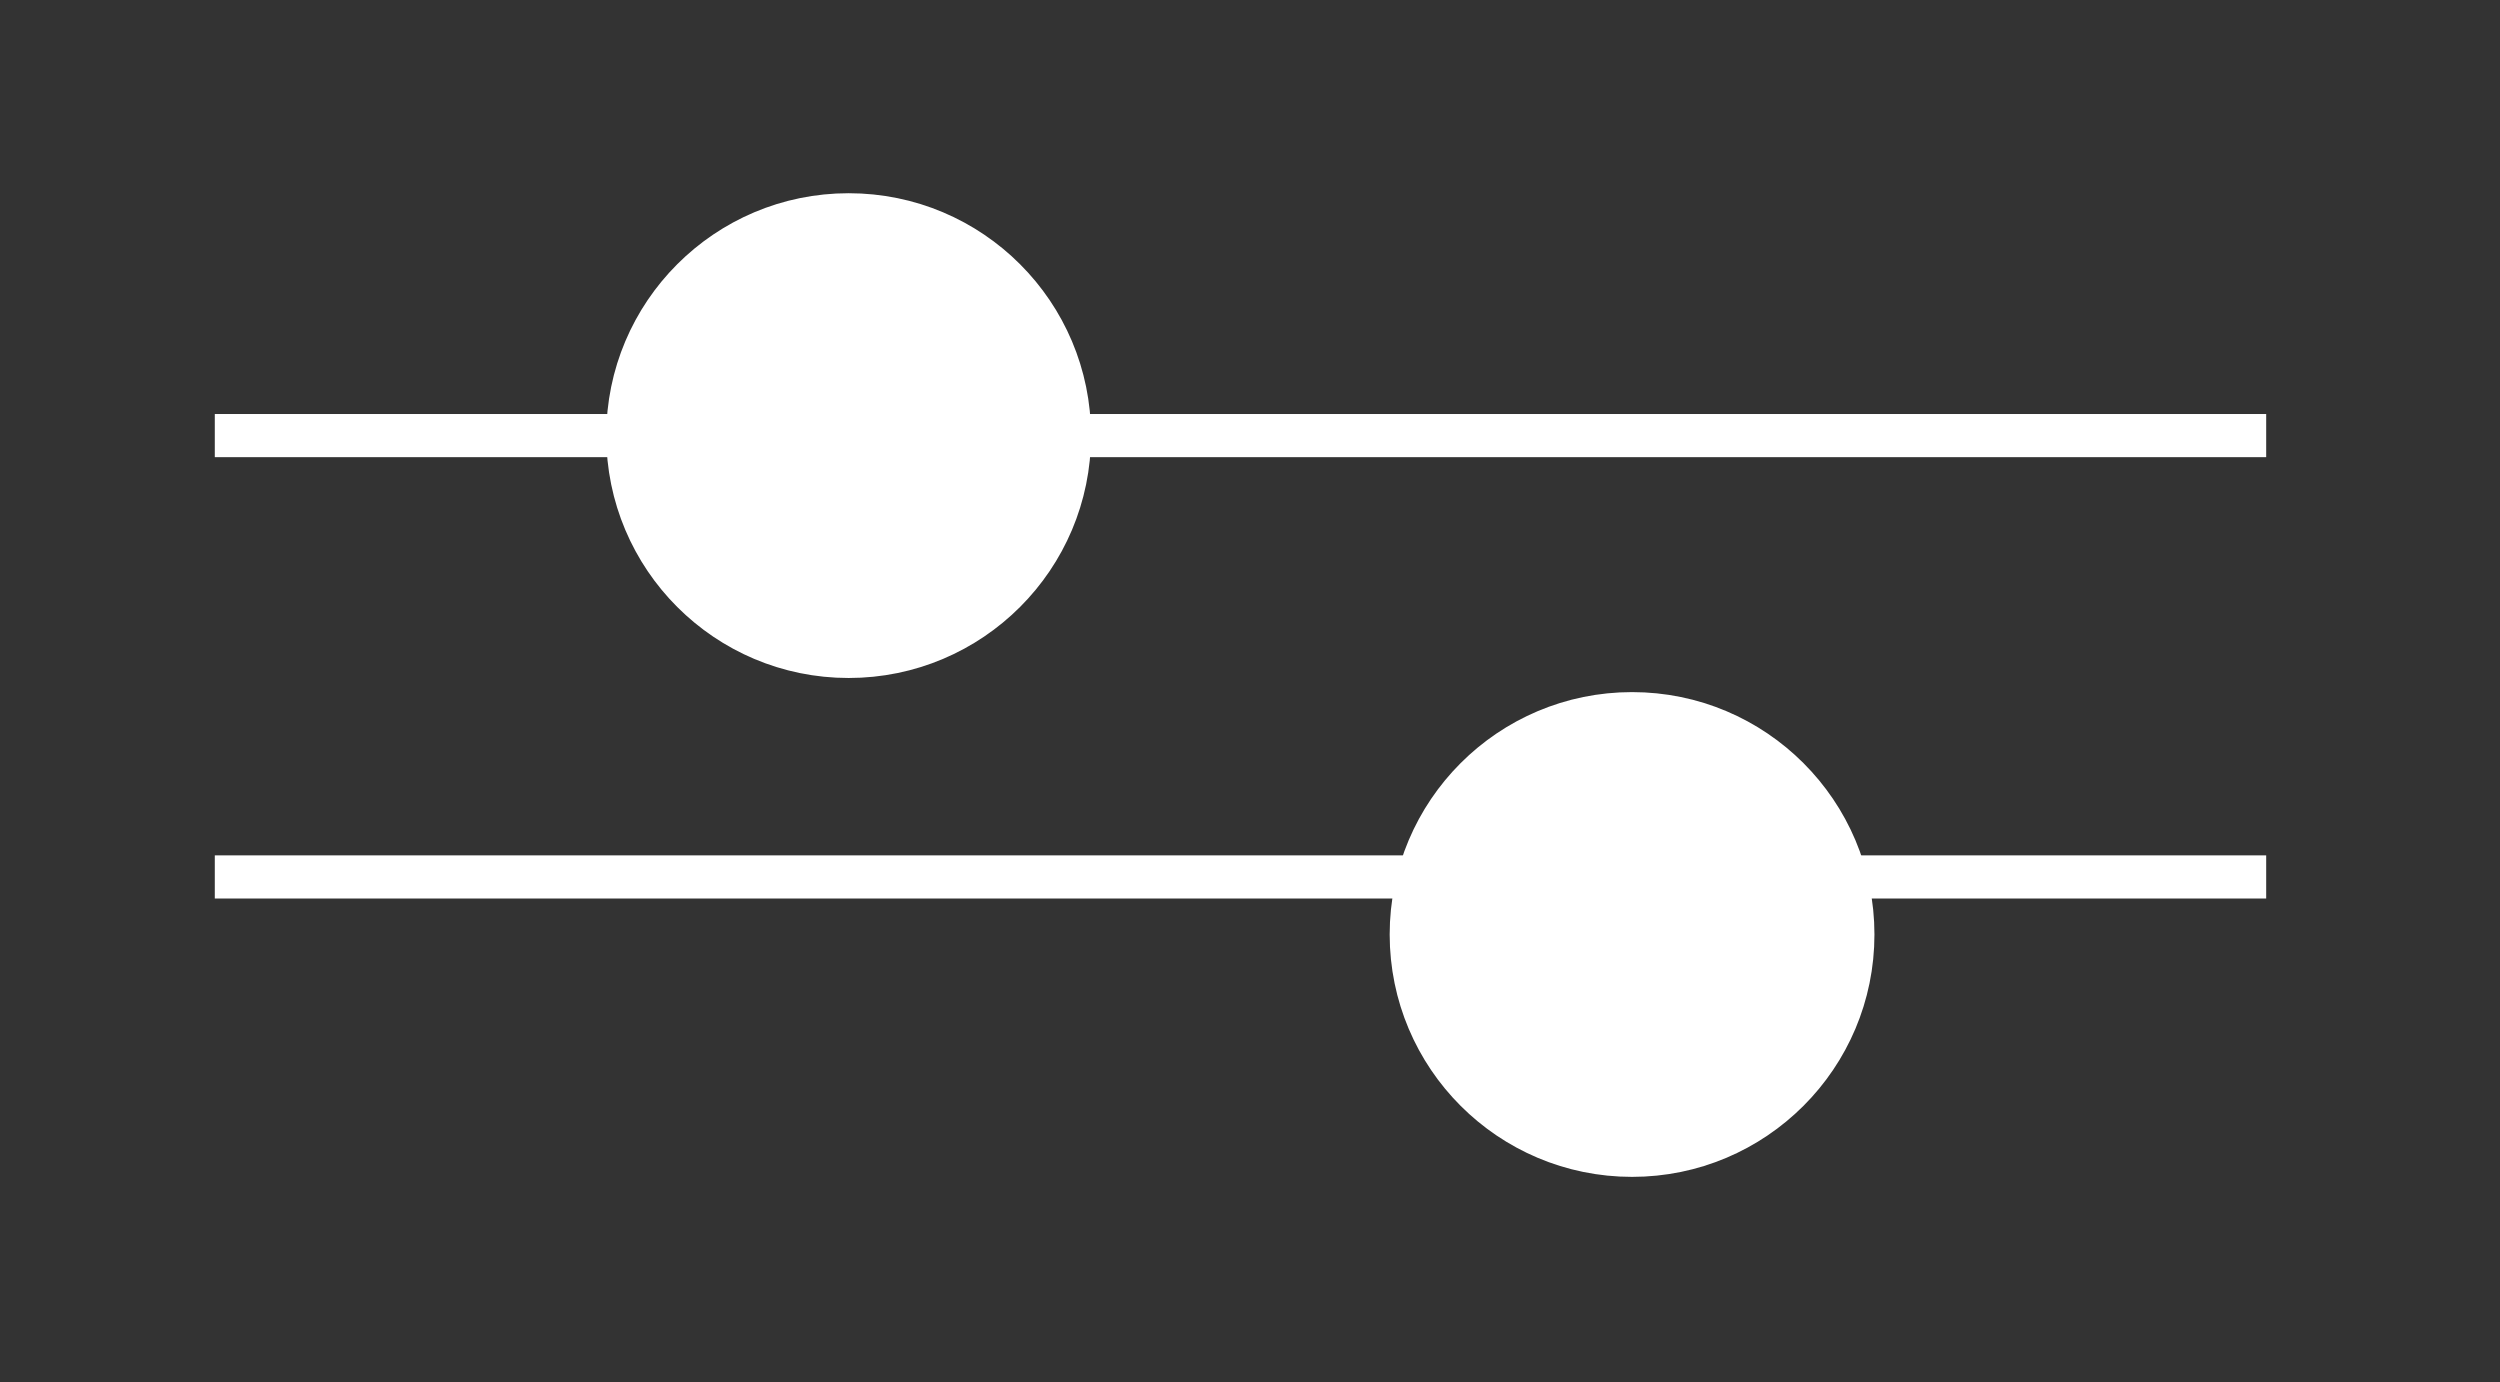
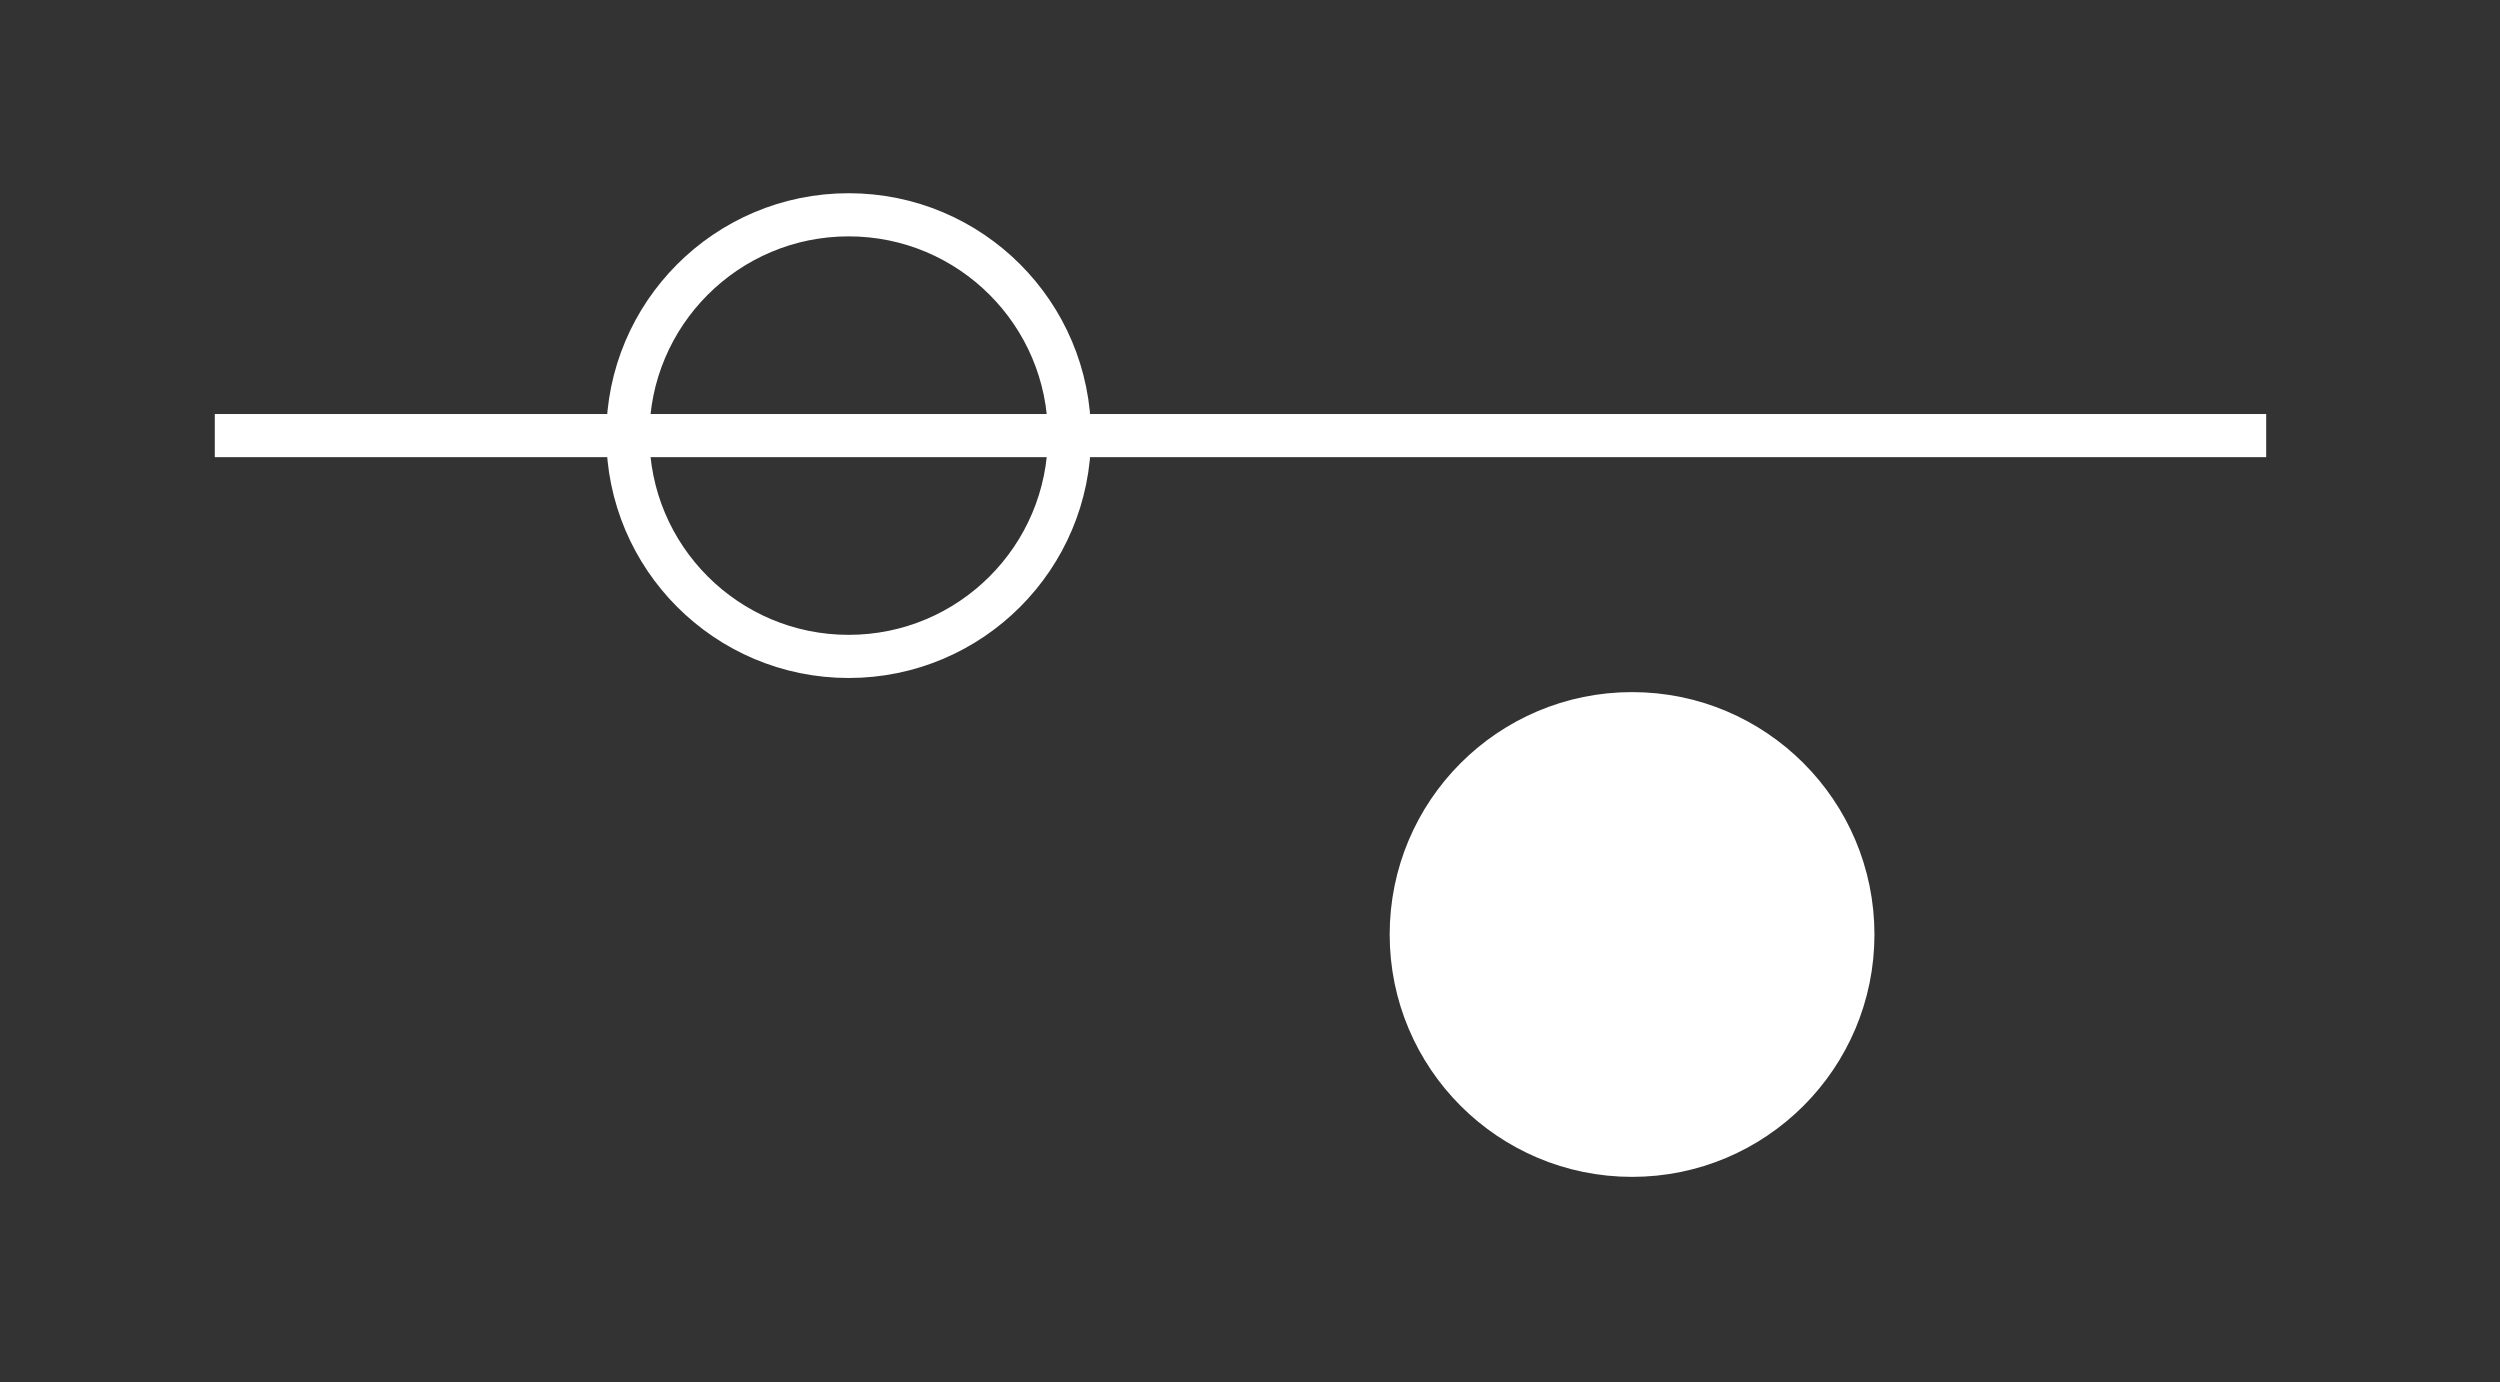
<svg xmlns="http://www.w3.org/2000/svg" width="100%" height="100%" viewBox="0 0 85 47" version="1.1" xml:space="preserve" style="fill-rule:evenodd;clip-rule:evenodd;stroke-miterlimit:10;">
  <rect x="0" y="0" width="85" height="47" fill="#333333" stroke="none" />
  <g transform="matrix(2.667,0,0,2.667,7.303,14.81)">
    <path d="M0,0L26.152,0" style="fill:none;stroke:white;stroke-width:0.55px;" />
  </g>
  <g transform="matrix(2.667,0,0,2.667,36.361,14.81)">
-     <path d="M0,0C0,-1.555 -1.26,-2.815 -2.815,-2.815C-4.37,-2.815 -5.63,-1.555 -5.63,0C-5.63,1.555 -4.37,2.815 -2.815,2.815C-1.26,2.815 0,1.555 0,0" style="fill:white;fill-rule:nonzero;" />
-   </g>
+     </g>
  <g transform="matrix(0,-2.667,-2.667,-0,28.854,7.303)">
    <circle cx="-2.815" cy="0" r="2.815" style="fill:none;stroke:white;stroke-width:0.55px;" />
  </g>
  <g transform="matrix(-2.667,-0,0,2.667,7.303,29.816)">
-     <path d="M-26.152,0L0,0" style="fill:none;stroke:white;stroke-width:0.55px;" />
-   </g>
+     </g>
  <g transform="matrix(2.667,0,0,2.667,47.983,31.772)">
    <path d="M0,0C0,-1.555 1.26,-2.815 2.815,-2.815C4.37,-2.815 5.63,-1.555 5.63,0C5.63,1.555 4.37,2.815 2.815,2.815C1.26,2.815 0,1.555 0,0" style="fill:white;fill-rule:nonzero;" />
  </g>
  <g transform="matrix(0,2.667,2.667,0,55.49,24.265)">
    <circle cx="2.815" cy="0" r="2.815" style="fill:none;stroke:white;stroke-width:0.55px;" />
  </g>
</svg>